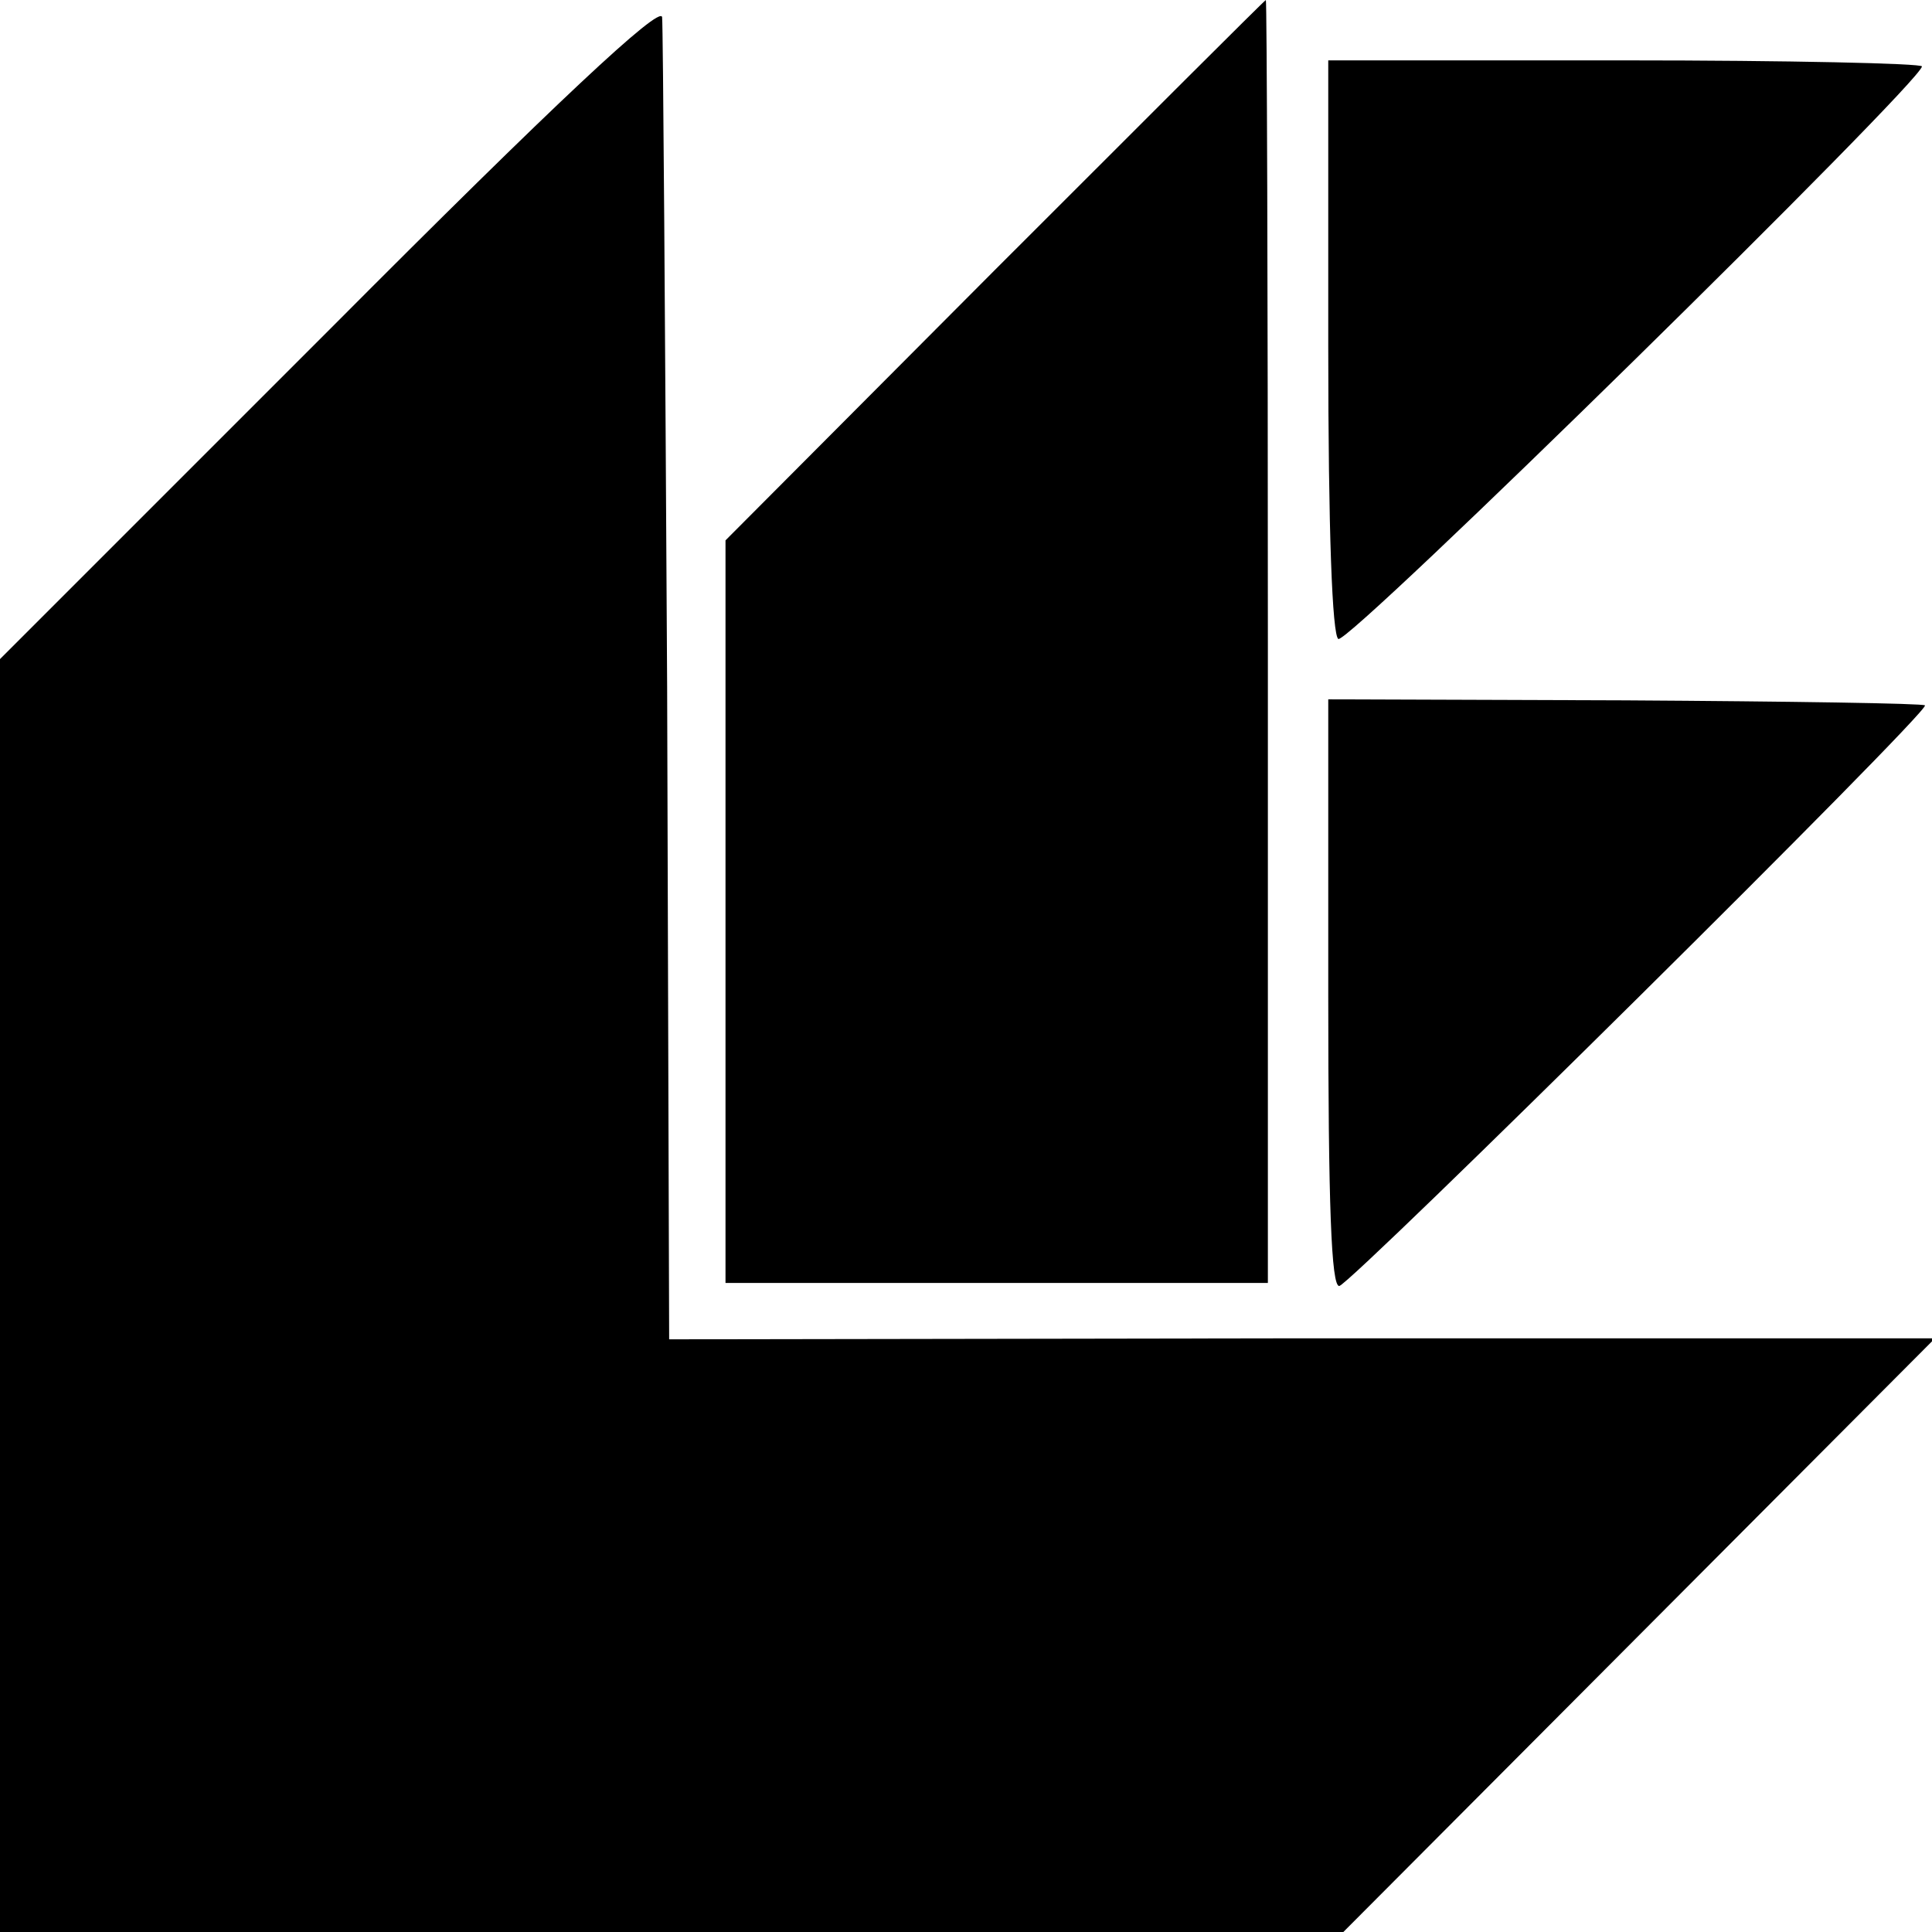
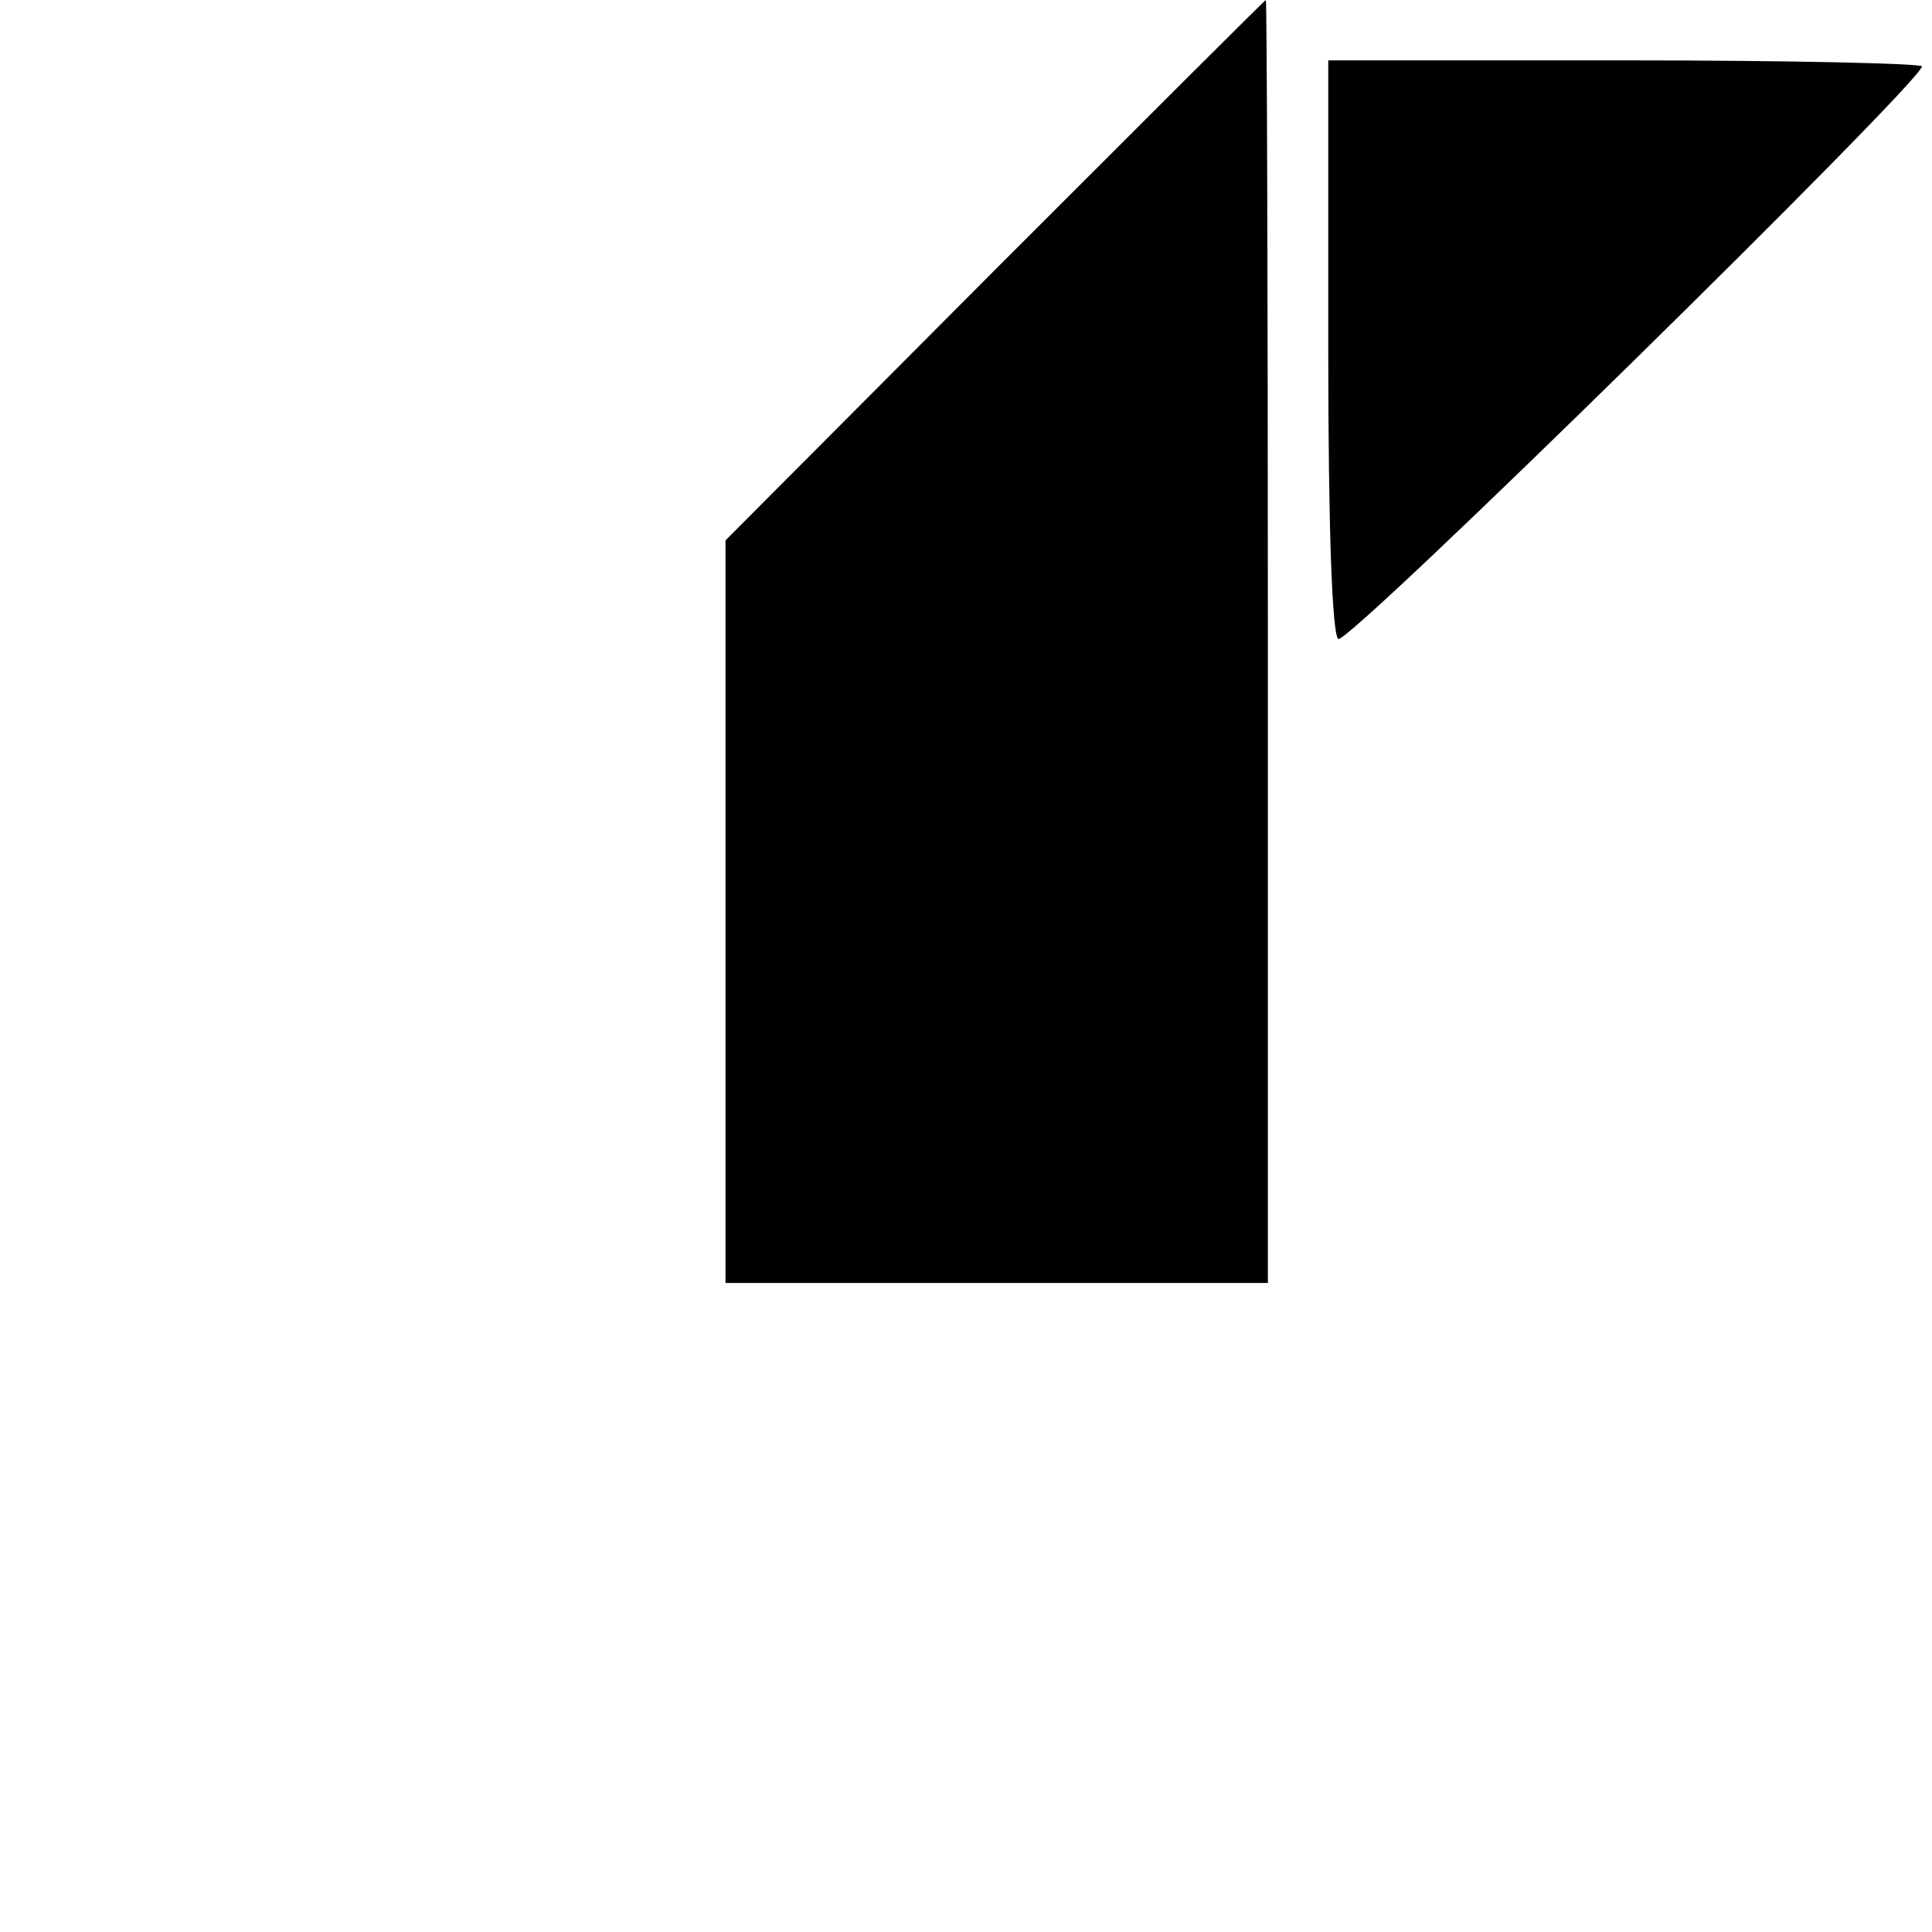
<svg xmlns="http://www.w3.org/2000/svg" version="1.0" width="192pt" height="192pt" viewBox="0 0 192 192" preserveAspectRatio="xMidYMid meet">
  <g transform="translate(0,192) scale(0.1,-0.1)" fill="#000000" stroke="none">
-     <path d="M328 1593 l-328 -328 0 -633 0 -632 668 0 667 0 294 295 294 295 -629 0 -629 -1 -2 648 c-2 356 -4 656 -5 666 -2 12 -104 -83 -330 -310z" />
    <path d="M988 1651 l-267 -268 0 -369 0 -369 269 0 270 0 0 637 c0 351 -1 638 -2 638 -2 -1 -123 -122 -270 -269z" />
    <path d="M1320 1576 c0 -185 4 -287 10 -291 10 -6 580 554 580 569 0 3 -133 6 -295 6 l-295 0 0 -284z" />
-     <path d="M1320 932 c0 -210 3 -291 11 -290 13 3 587 571 582 577 -1 2 -135 4 -298 5 l-295 1 0 -293z" />
  </g>
</svg>